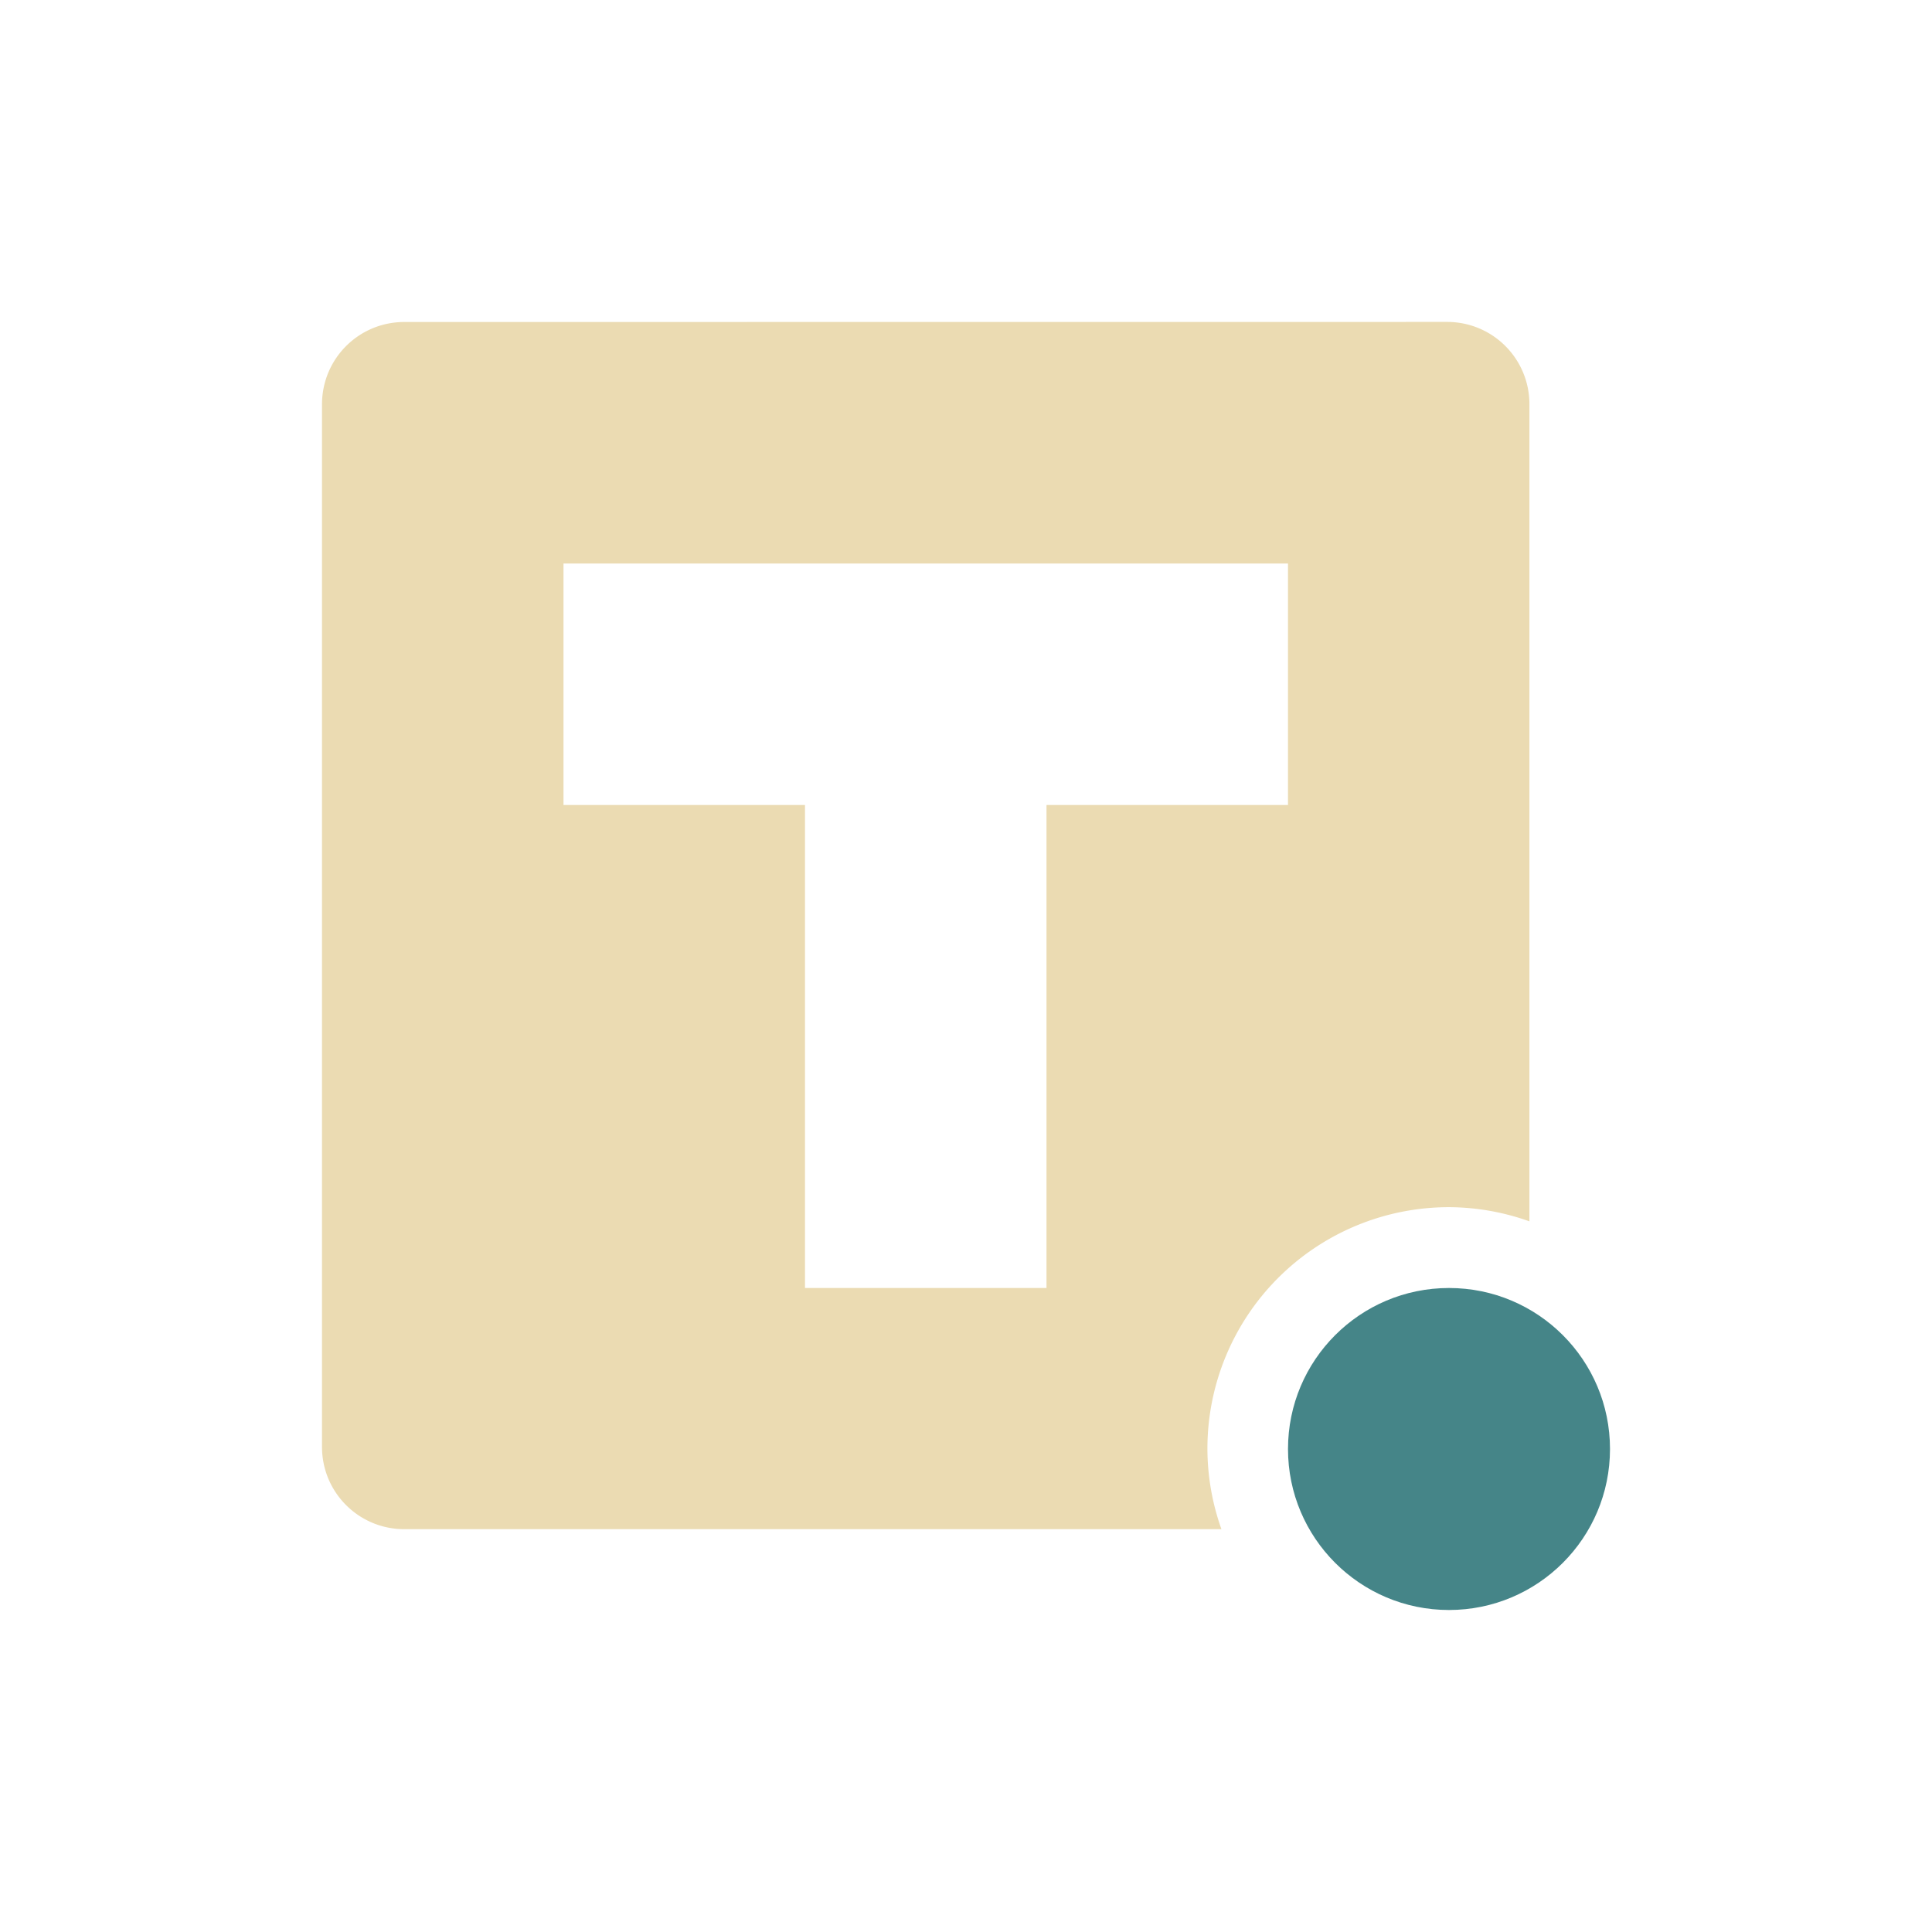
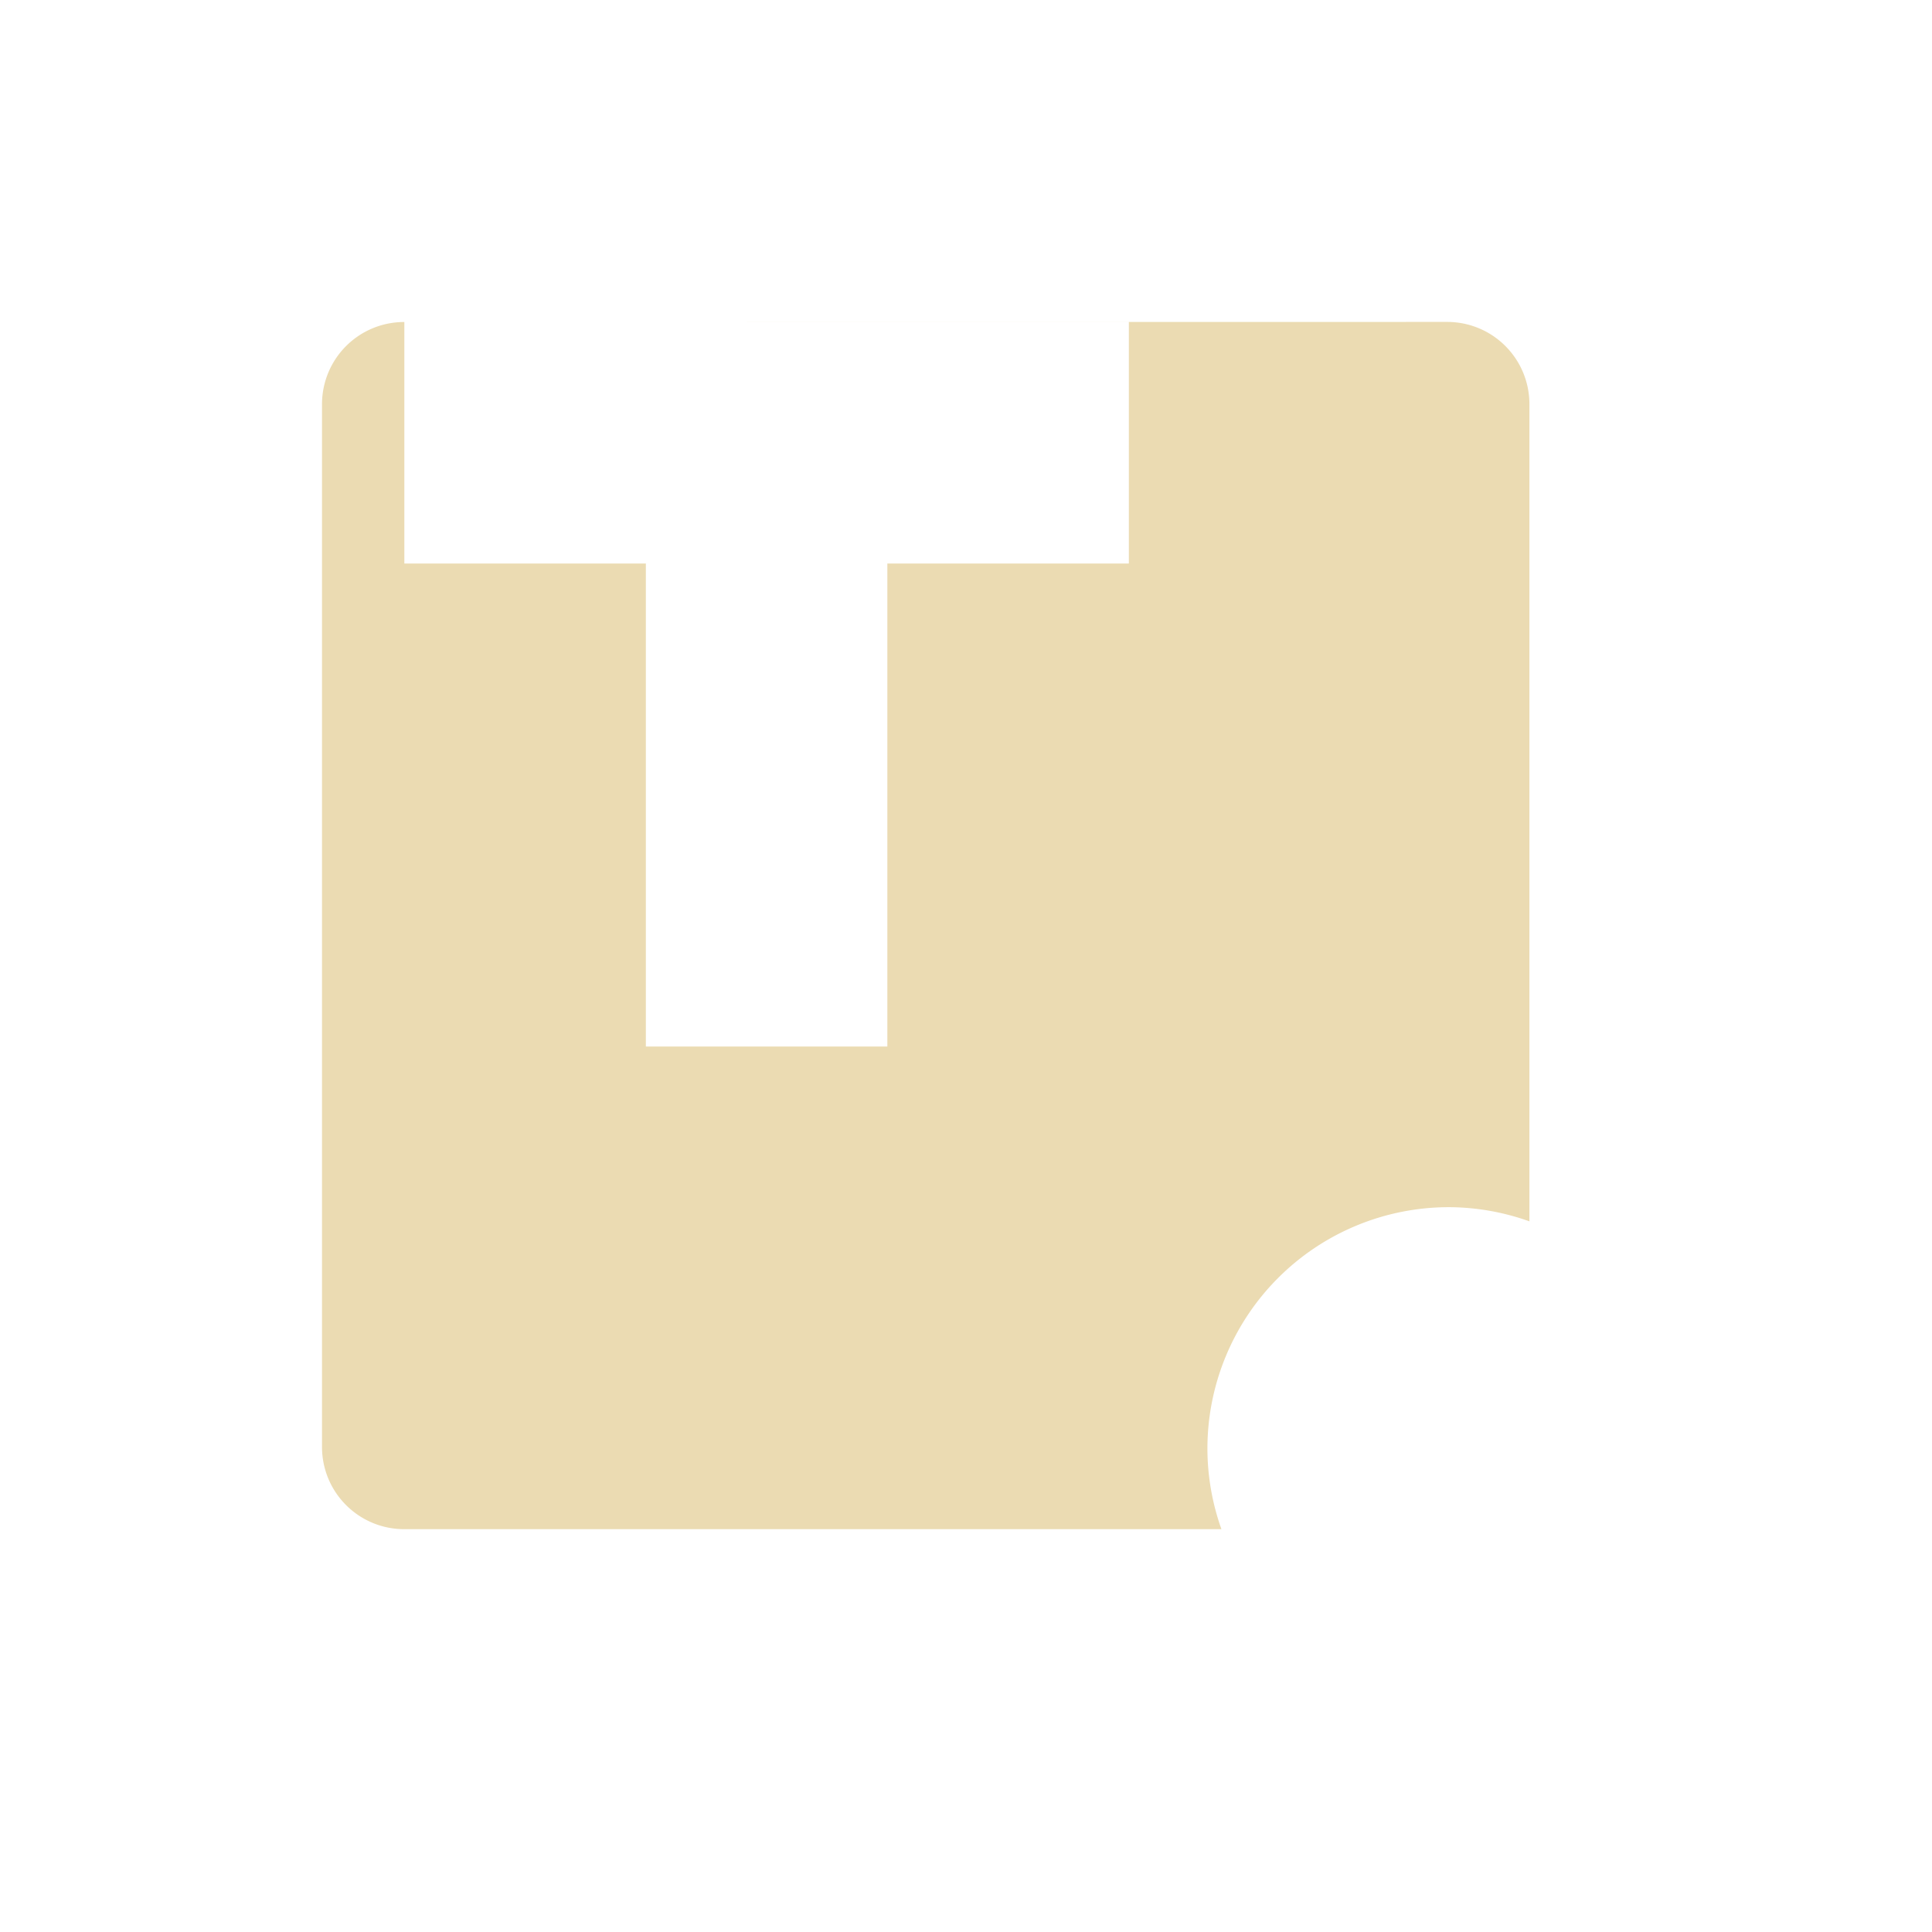
<svg xmlns="http://www.w3.org/2000/svg" width="24" height="24" version="1.1">
  <defs>
    <style id="current-color-scheme" type="text/css">.ColorScheme-Text { color:#ebdbb2; } .ColorScheme-Highlight { color:#458588; } .ColorScheme-NeutralText { color:#fe8019; } .ColorScheme-PositiveText { color:#689d6a; } .ColorScheme-NegativeText { color:#fb4934; }</style>
  </defs>
-   <circle class="ColorScheme-Highlight" cx="18" cy="18" r="2" fill="currentColor" />
-   <path class="ColorScheme-Text" d="m5.023 4c-0.567 0-1.023 0.457-1.023 1.023v12.95c0 0.567 0.457 1.023 1.023 1.023h10.15a3 3 0 0 1-0.174-1 3 3 0 0 1 3-3 3 3 0 0 1 1 0.176v-10.15c0-0.567-0.457-1.023-1.023-1.023zm1.977 3h9v3h-3v6h-3v-6h-3z" fill="currentColor" />
+   <path class="ColorScheme-Text" d="m5.023 4c-0.567 0-1.023 0.457-1.023 1.023v12.95c0 0.567 0.457 1.023 1.023 1.023h10.15a3 3 0 0 1-0.174-1 3 3 0 0 1 3-3 3 3 0 0 1 1 0.176v-10.15c0-0.567-0.457-1.023-1.023-1.023zh9v3h-3v6h-3v-6h-3z" fill="currentColor" />
</svg>